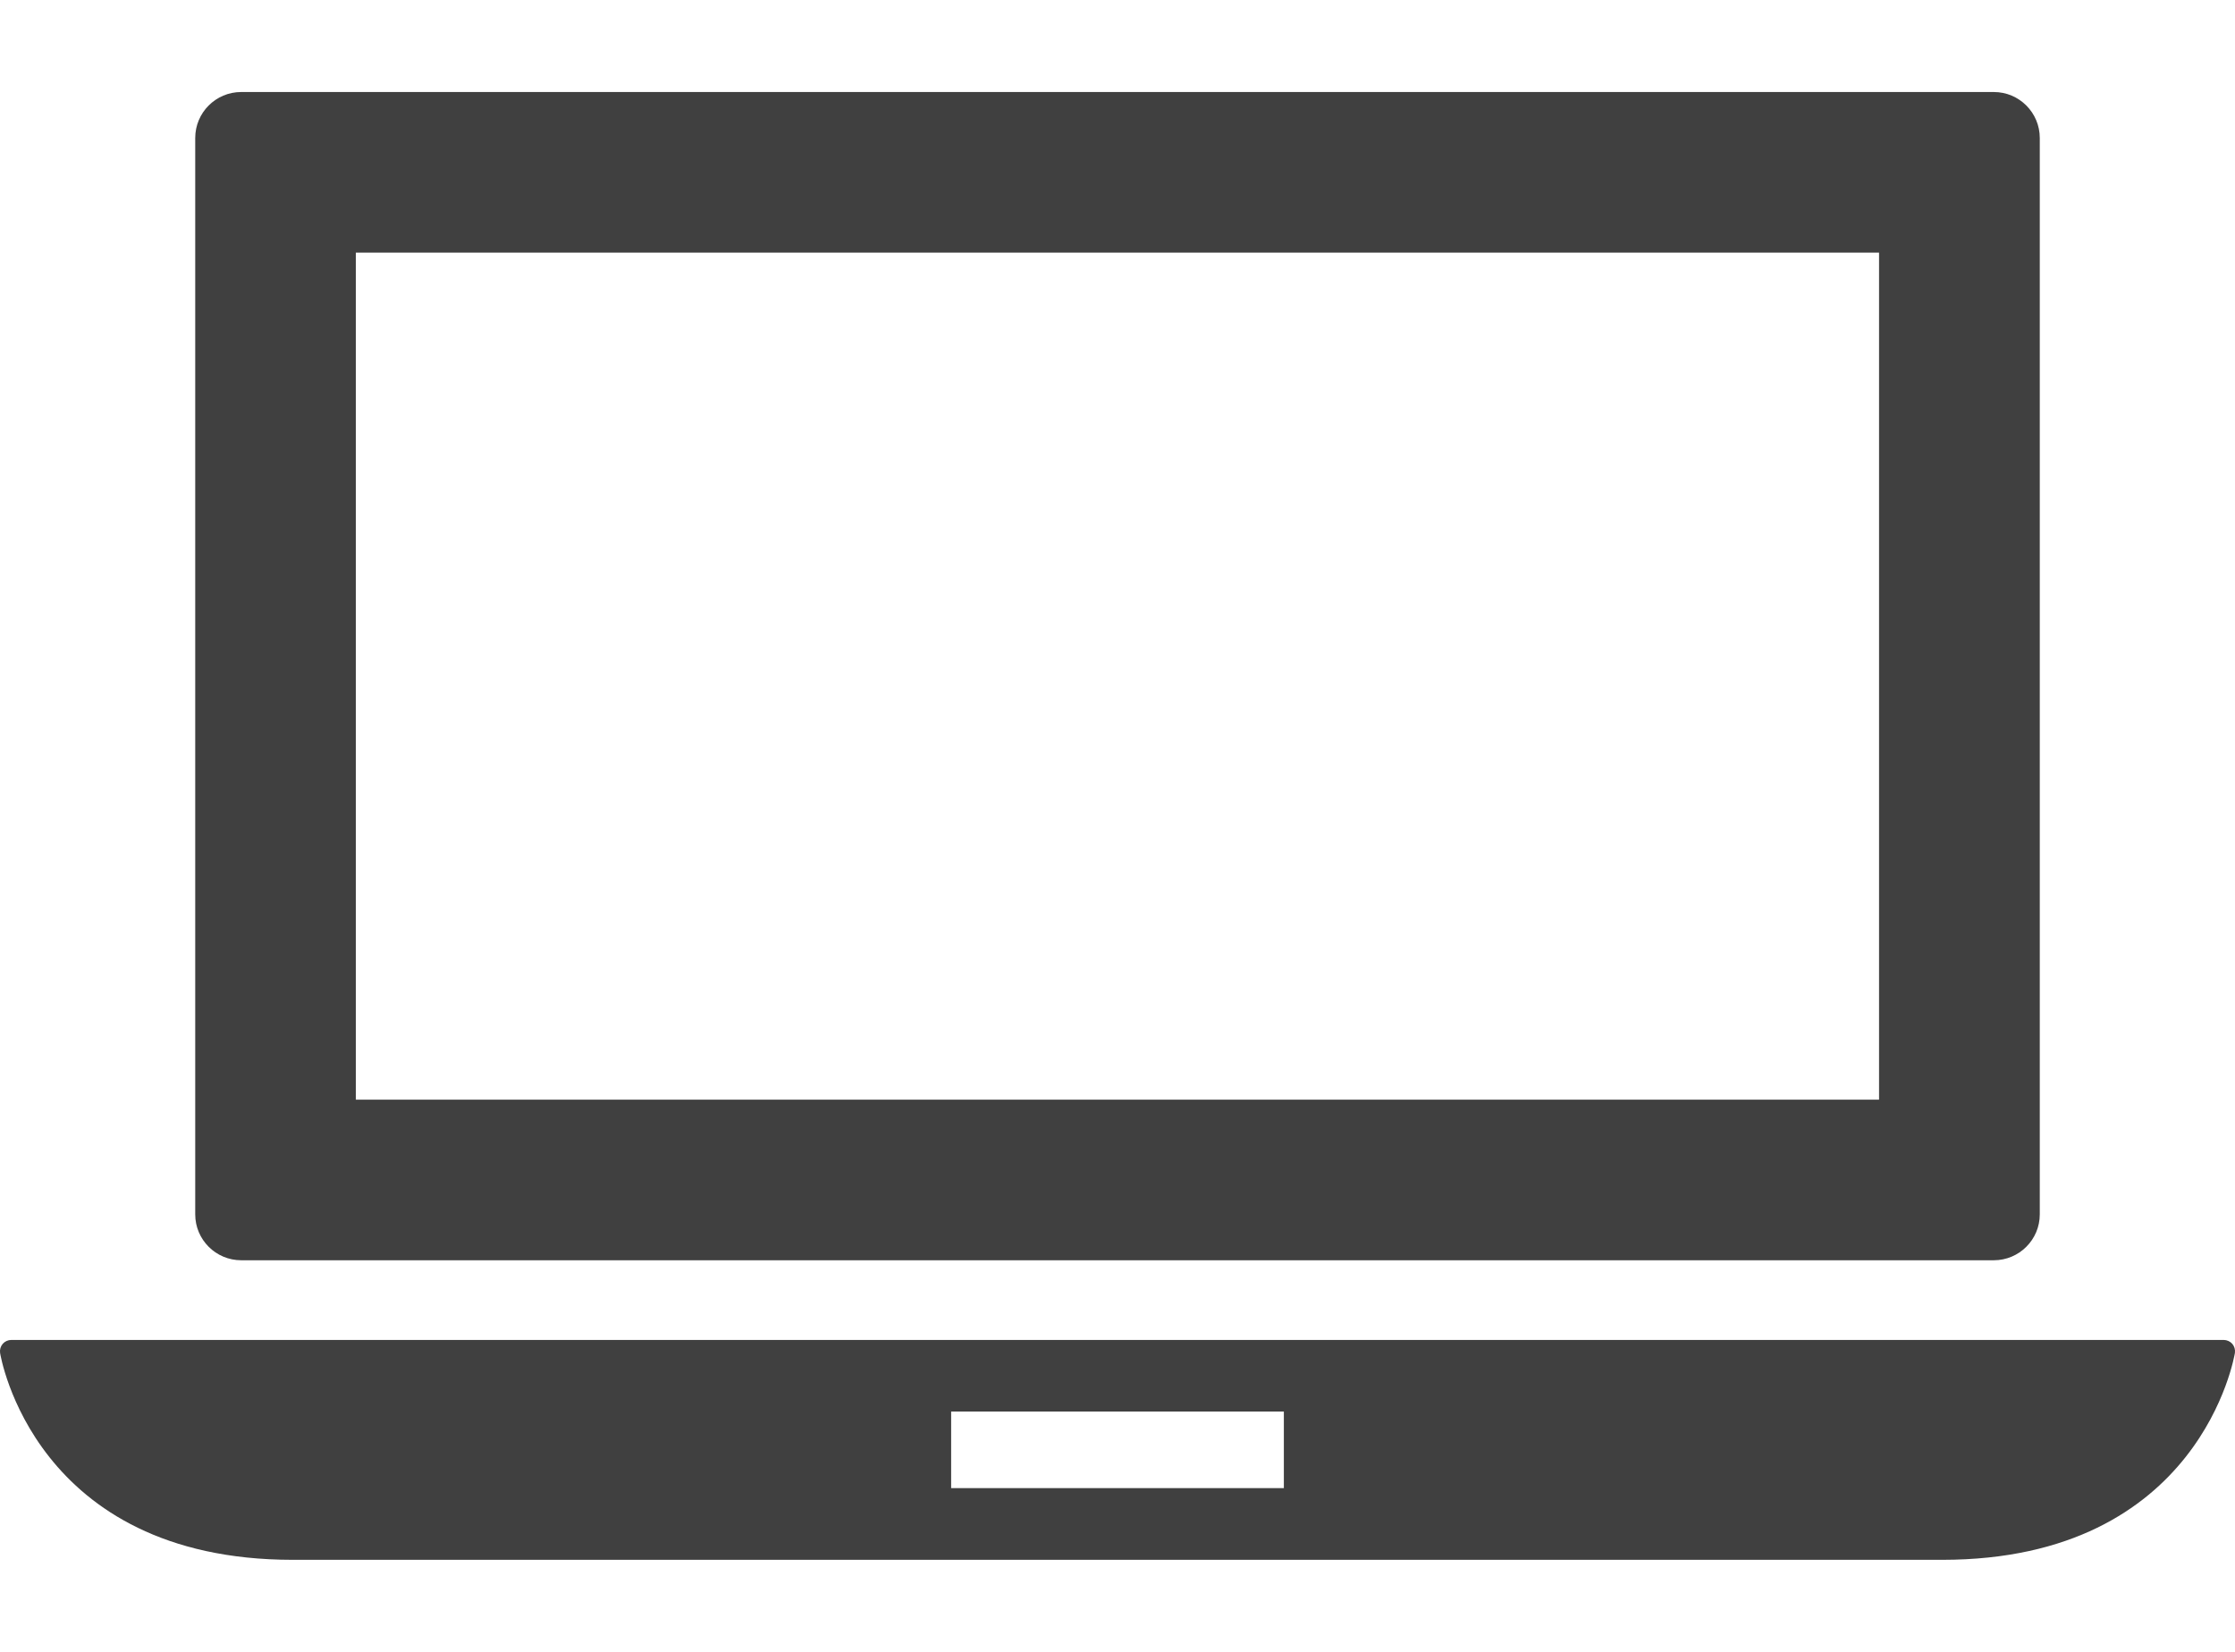
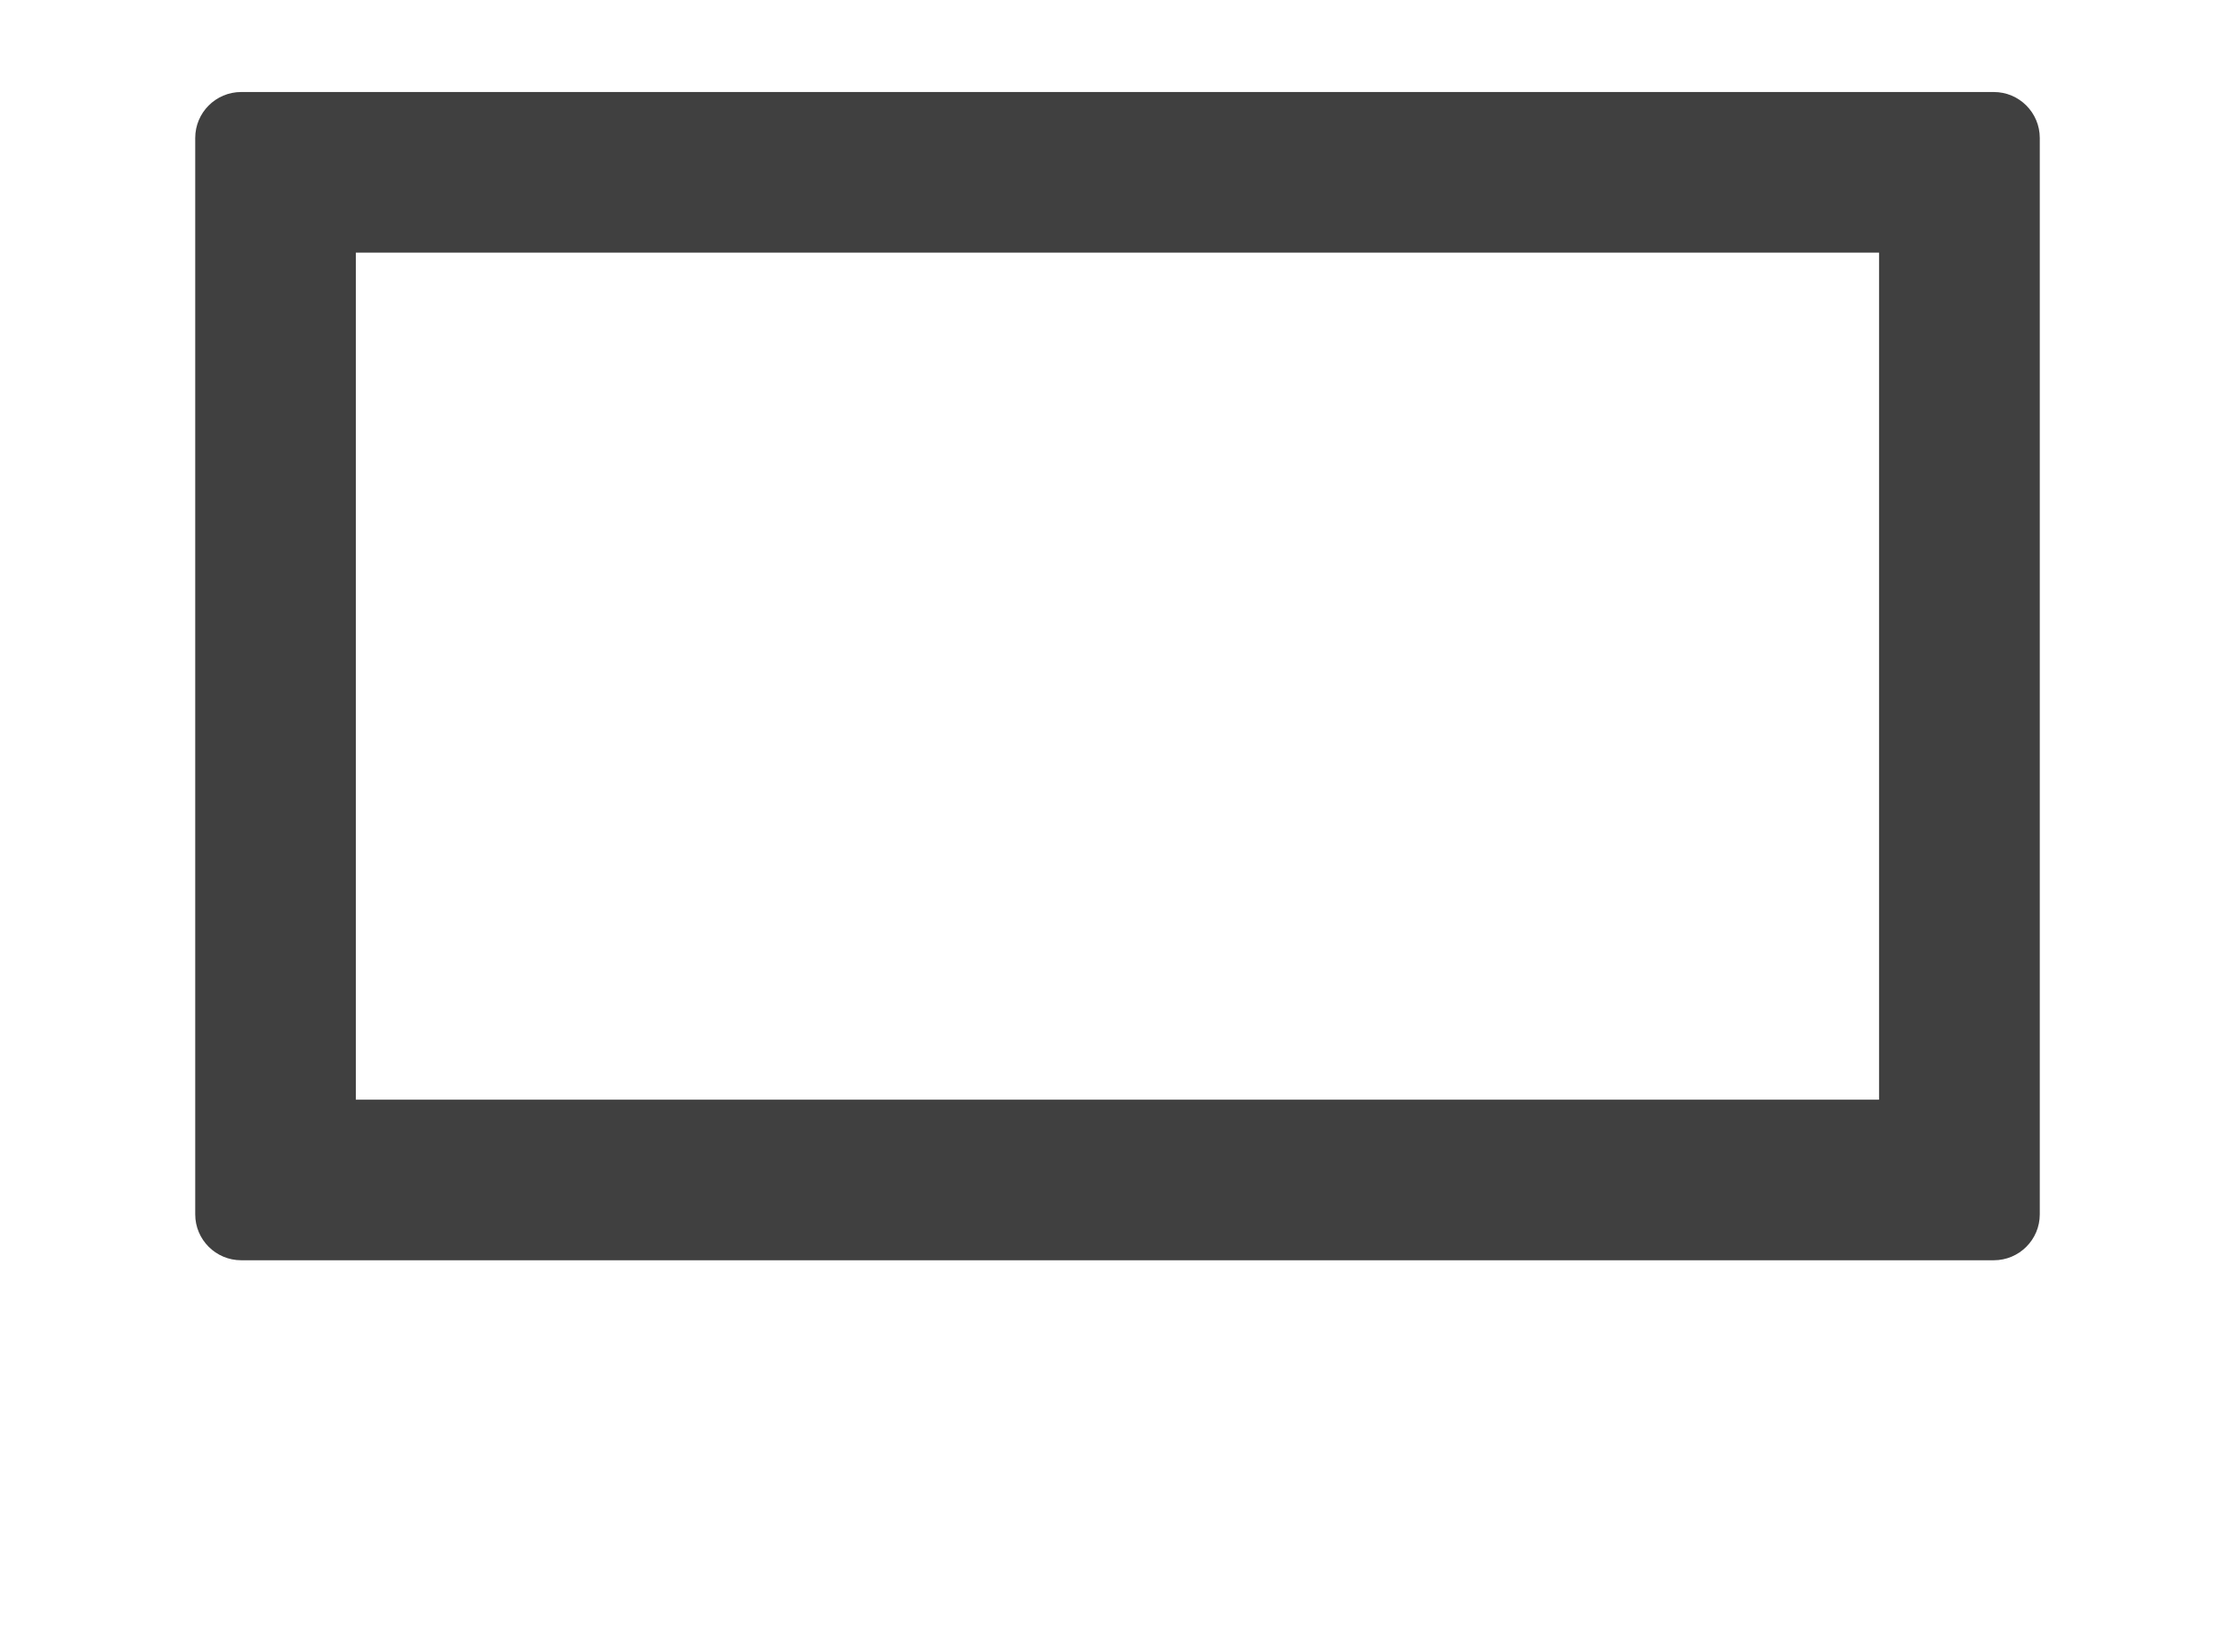
<svg xmlns="http://www.w3.org/2000/svg" width="23" height="17" viewBox="0 0 23 17" fill="none">
-   <path d="M22.972 13.83C22.95 13.805 22.917 13.79 22.883 13.79H0.117C0.083 13.79 0.051 13.804 0.028 13.83C0.006 13.856 -0.004 13.89 0.001 13.924C0.004 13.945 0.348 16.053 3.013 16.053H19.987C22.652 16.053 22.995 13.945 22.999 13.924C23.004 13.89 22.994 13.856 22.972 13.83ZM13.212 15.315H9.788V14.527H13.212V15.315Z" fill="#404040" />
  <path d="M2.482 12.97H20.518C20.779 12.97 20.991 12.758 20.991 12.498V1.42C20.991 1.159 20.779 0.947 20.518 0.947H2.482C2.221 0.947 2.009 1.159 2.009 1.42V12.498C2.009 12.758 2.221 12.97 2.482 12.97ZM3.662 2.6H19.337V11.317H3.662V2.6Z" fill="#404040" />
</svg>